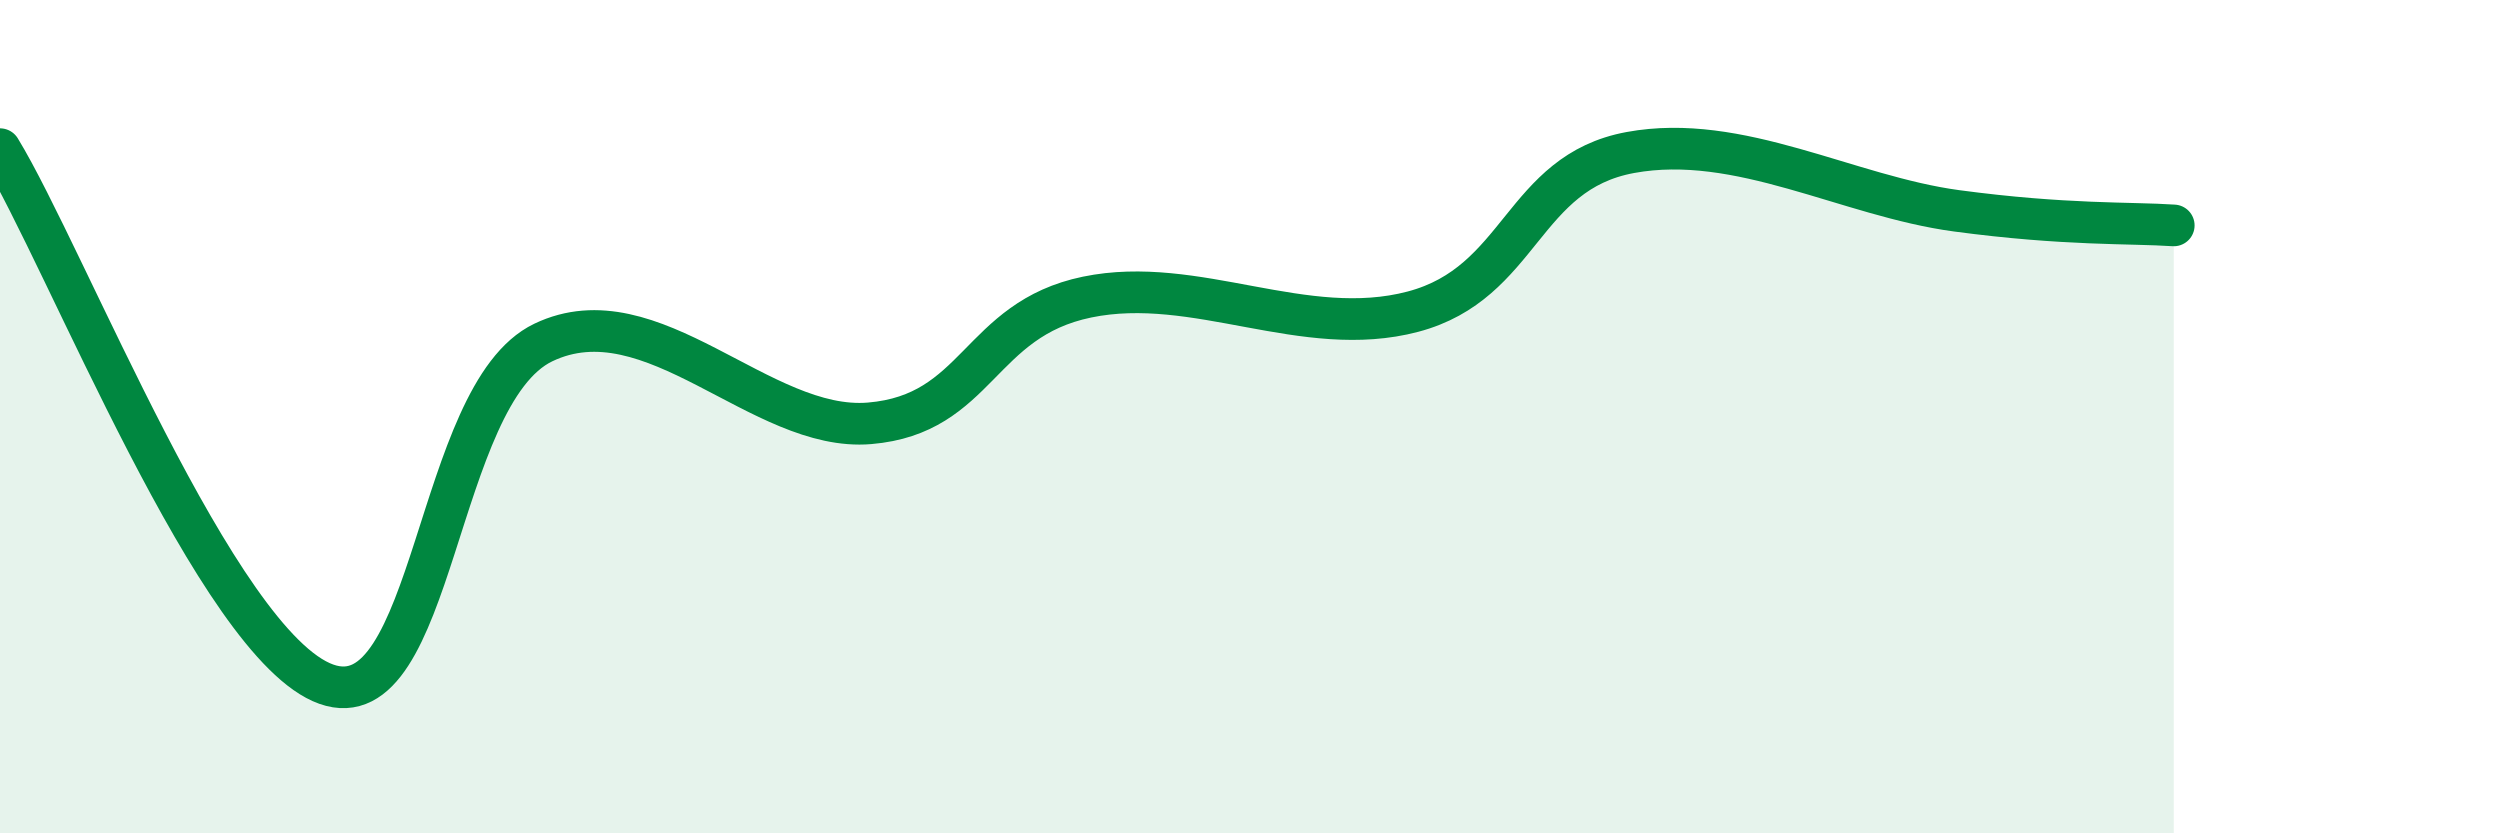
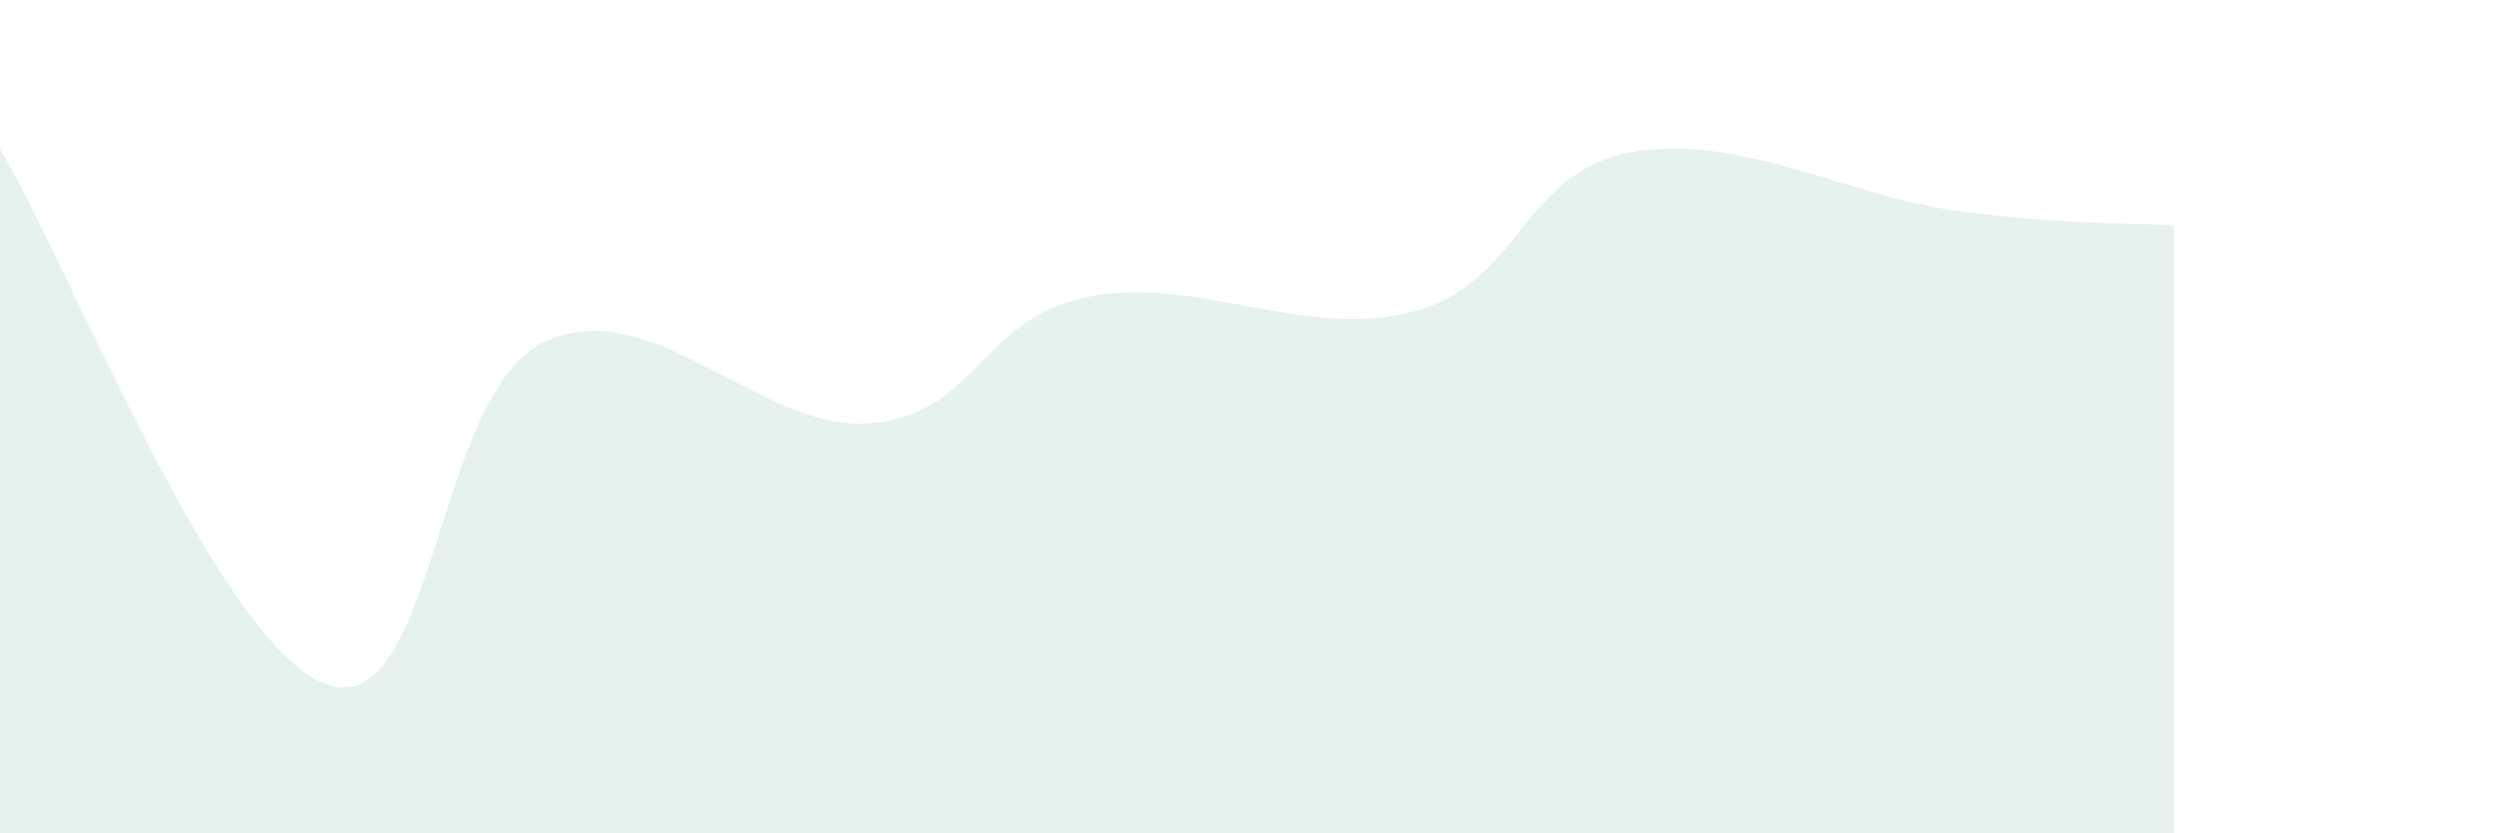
<svg xmlns="http://www.w3.org/2000/svg" width="60" height="20" viewBox="0 0 60 20">
  <path d="M 0,3.58 C 1.57,6.15 5.22,15.49 7.83,16.42 C 10.44,17.35 10.43,9.47 13.04,8.22 C 15.65,6.97 18.26,10.38 20.87,10.16 C 23.48,9.94 23.48,7.67 26.09,7.13 C 28.7,6.59 31.3,8.17 33.91,7.48 C 36.52,6.79 36.52,4.14 39.13,3.66 C 41.74,3.18 44.35,4.71 46.96,5.06 C 49.57,5.41 51.13,5.34 52.17,5.41L52.17 20L0 20Z" fill="#008740" opacity="0.1" stroke-linecap="round" stroke-linejoin="round" />
-   <path d="M 0,3.58 C 1.57,6.15 5.22,15.49 7.83,16.42 C 10.44,17.35 10.43,9.47 13.04,8.22 C 15.65,6.97 18.26,10.38 20.87,10.16 C 23.48,9.94 23.48,7.67 26.09,7.13 C 28.7,6.59 31.3,8.17 33.91,7.48 C 36.52,6.79 36.52,4.14 39.13,3.66 C 41.74,3.18 44.35,4.71 46.96,5.06 C 49.57,5.41 51.13,5.34 52.17,5.41" stroke="#008740" stroke-width="1" fill="none" stroke-linecap="round" stroke-linejoin="round" />
</svg>